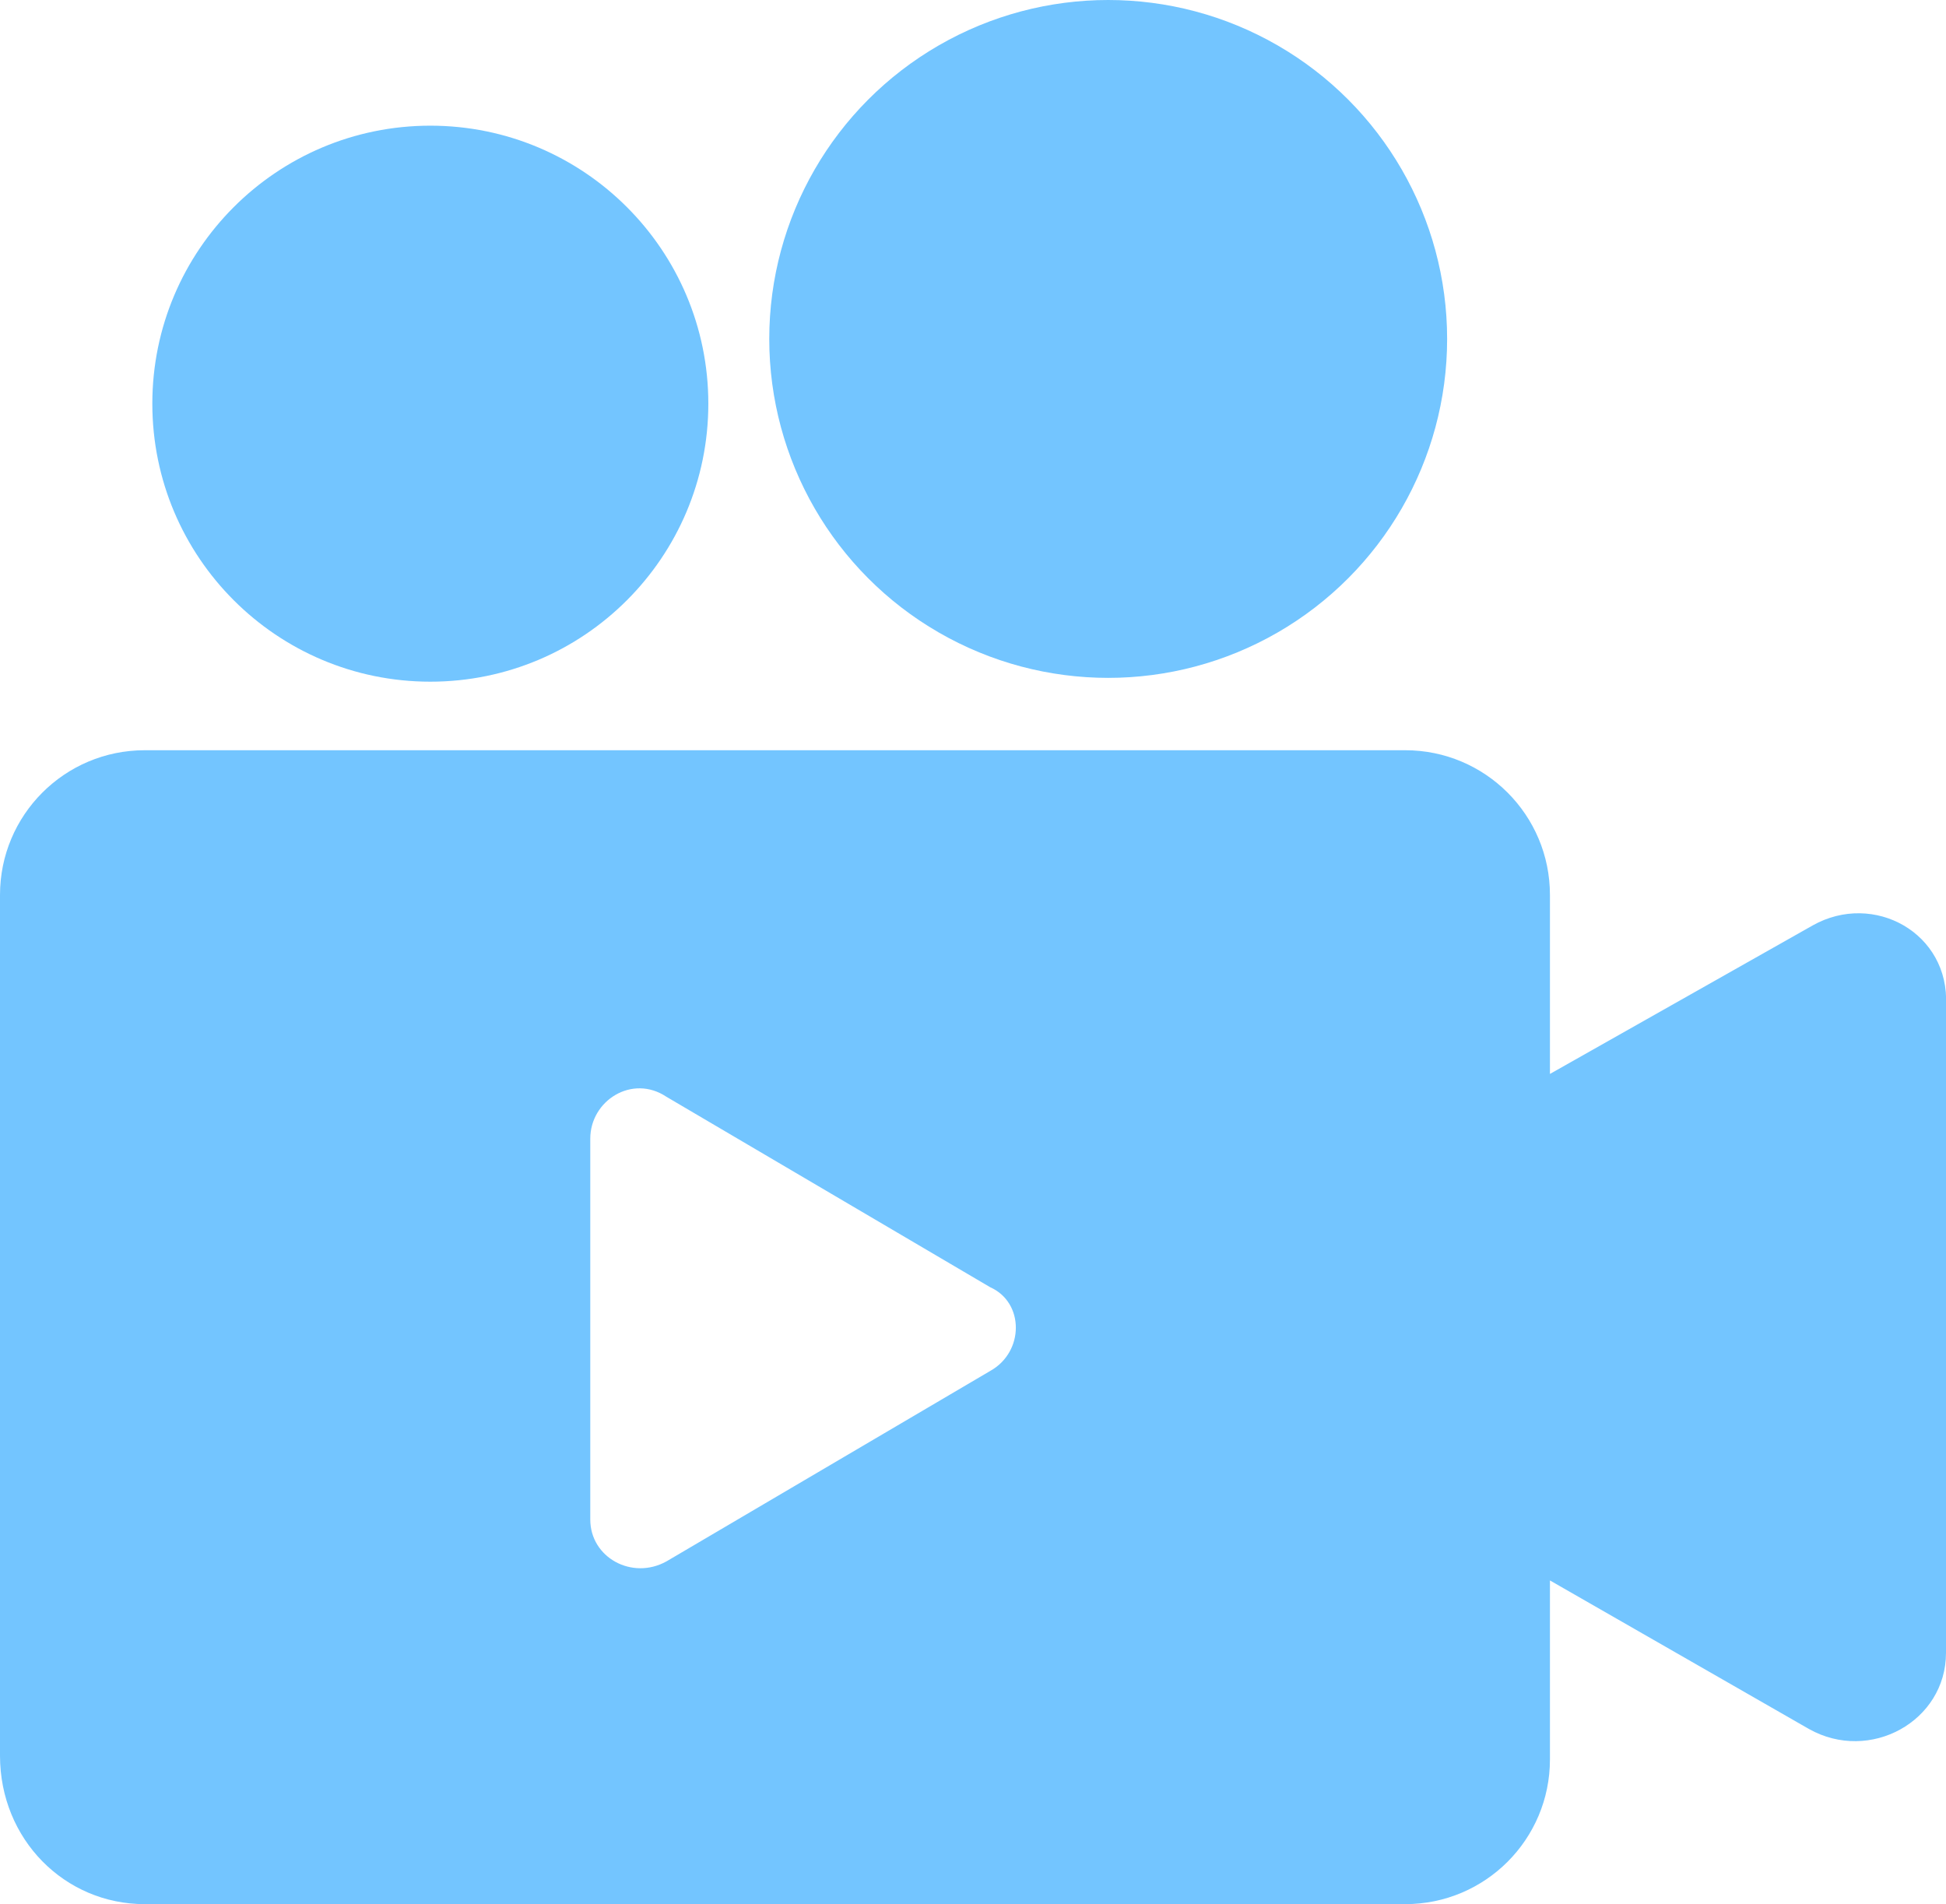
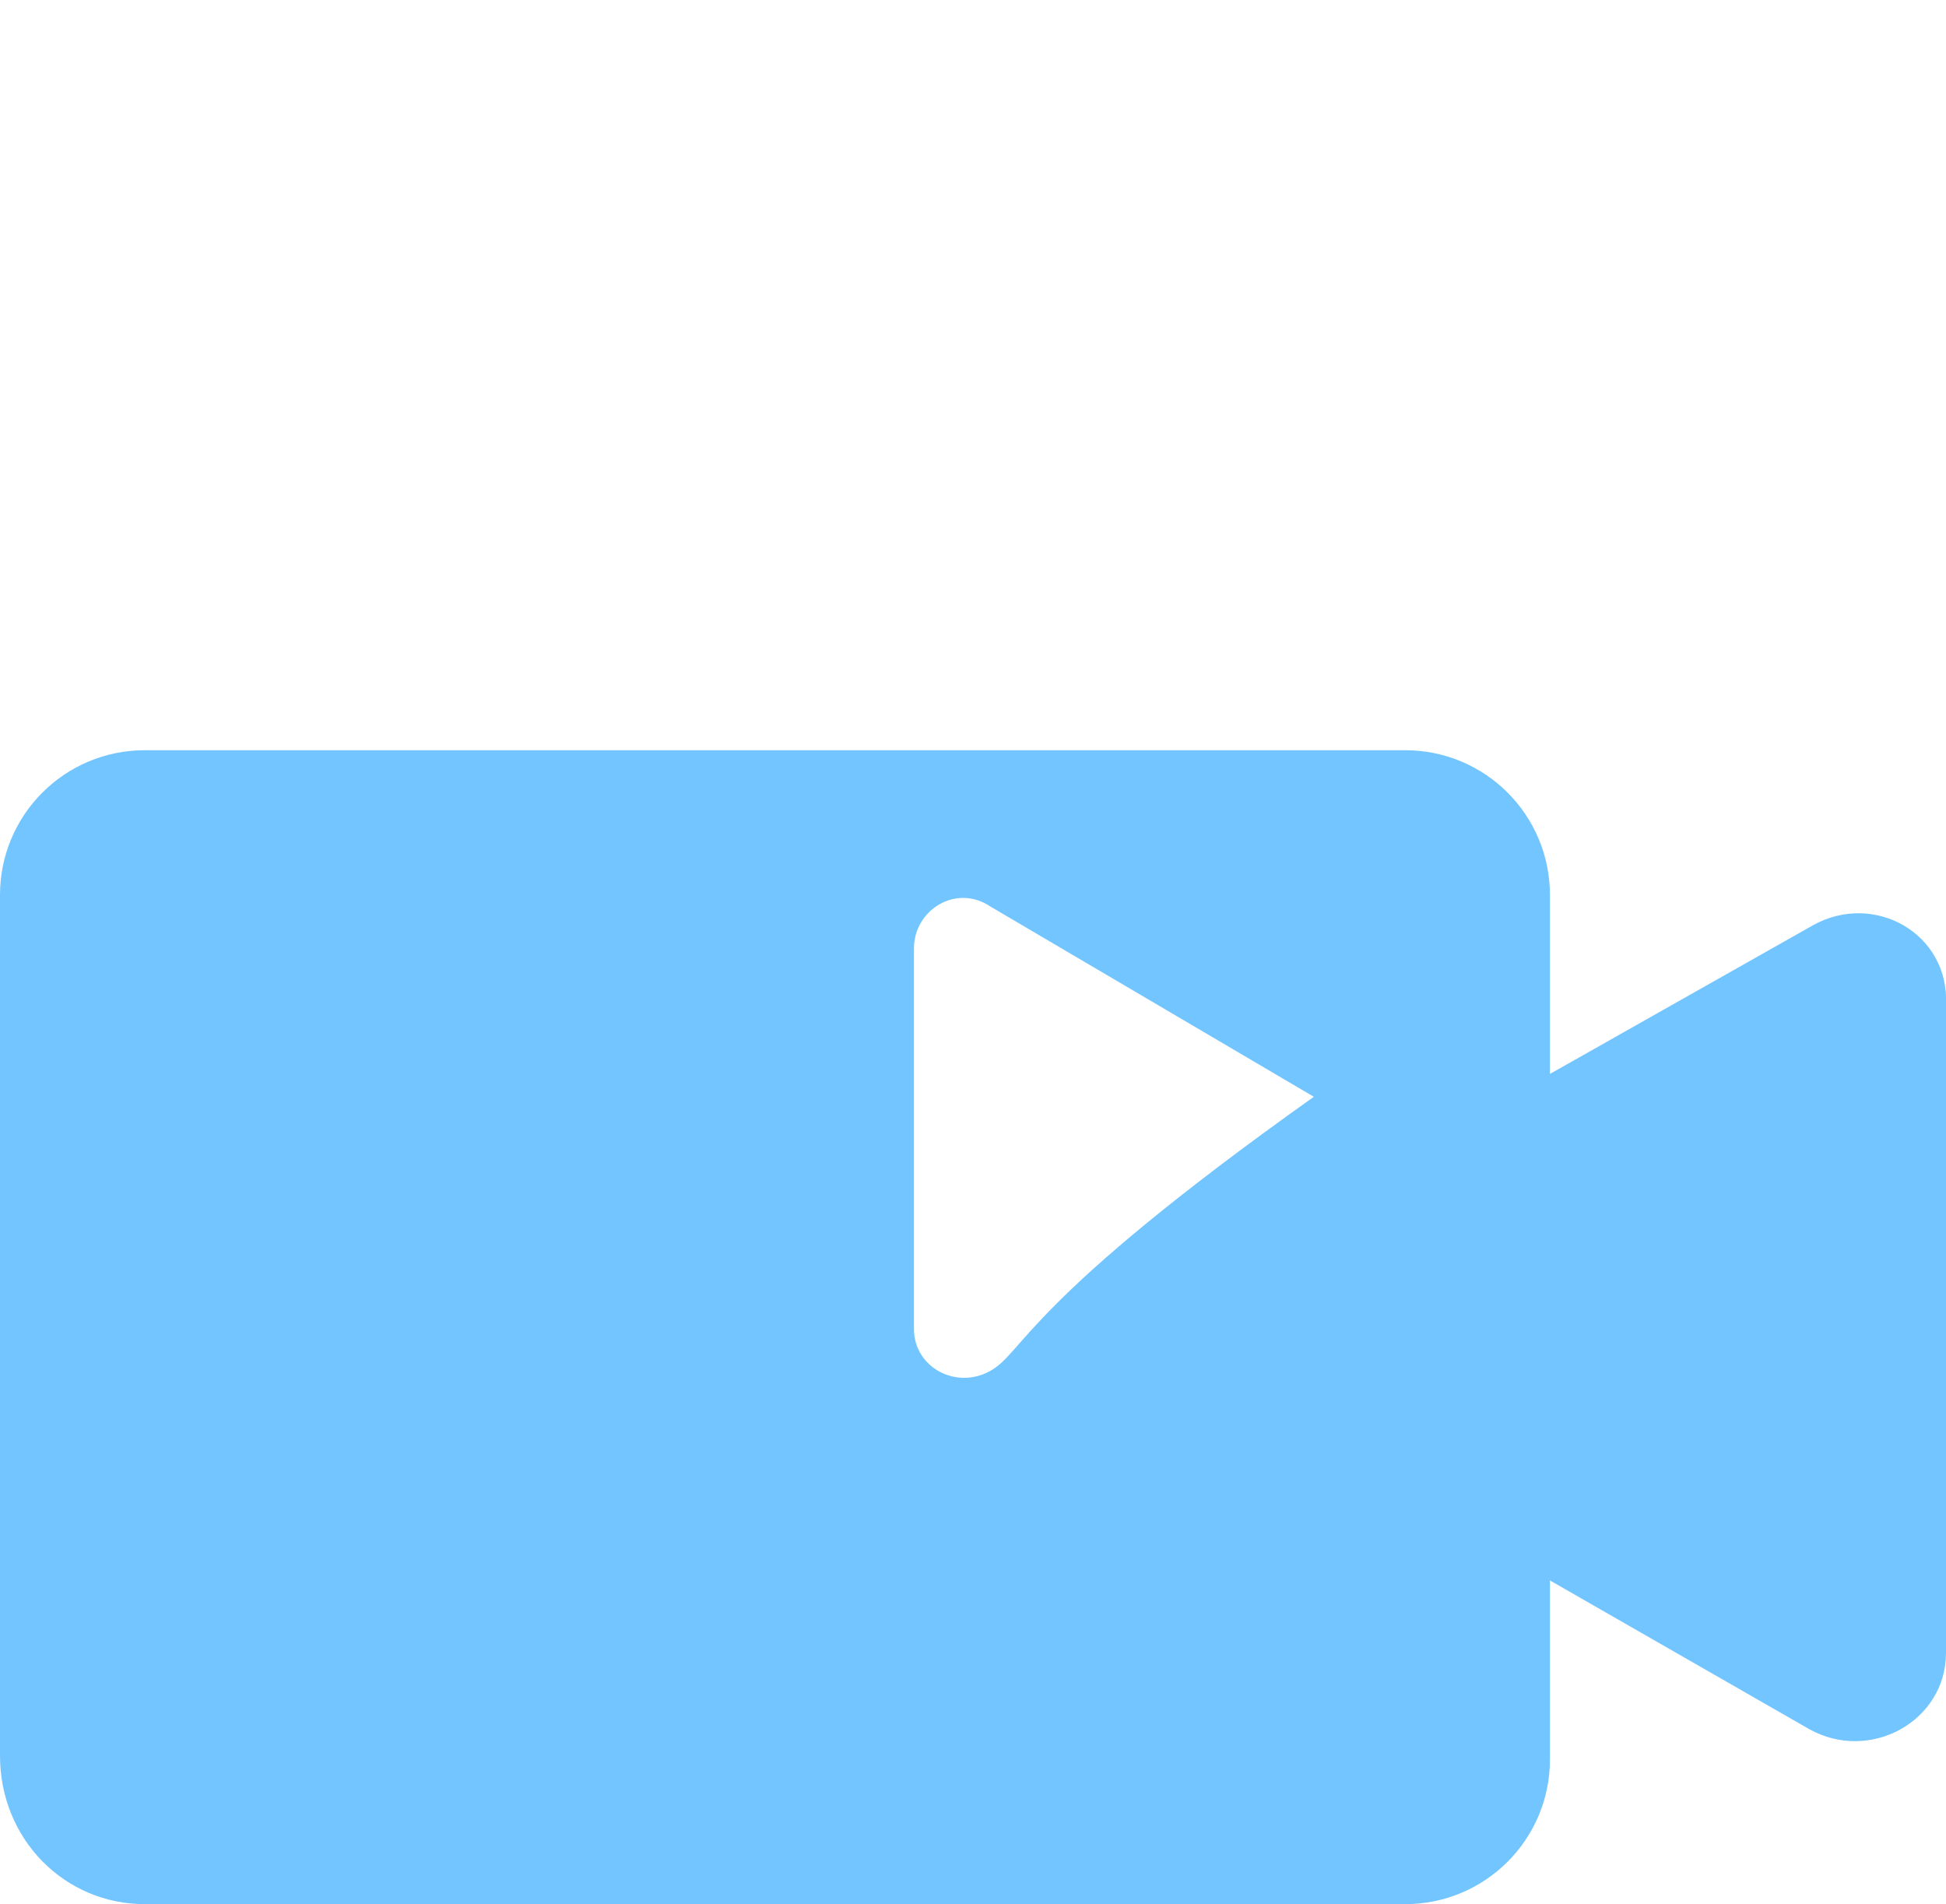
<svg xmlns="http://www.w3.org/2000/svg" version="1.1" id="レイヤー_1" x="0px" y="0px" viewBox="0 0 51.1 50" style="enable-background:new 0 0 51.1 50;" xml:space="preserve">
  <style type="text/css">
	.st0{fill:#73C5FF;}
</style>
  <g>
    <g>
-       <circle class="st0" cx="11.3" cy="10.6" r="7.3" />
-       <circle class="st0" cx="29.1" cy="8.9" r="8.9" />
-       <path class="st0" d="M47.6,24.3l-6.9,3.9v-4.7c0-2.1-1.7-3.8-3.8-3.8H3.8c-2.1,0-3.8,1.7-3.8,3.8v22.6C0,48.3,1.7,50,3.8,50h33.1    c2.1,0,3.8-1.7,3.8-3.8v-4.7l6.8,3.9c1.6,0.9,3.6-0.2,3.6-2v-17C51.2,24.5,49.2,23.4,47.6,24.3z M26,36l-8.5,5    c-0.9,0.5-2-0.1-2-1.1v-10c0-1,1.1-1.7,2-1.1l8.5,5C26.9,34.2,26.9,35.5,26,36z" />
+       <path class="st0" d="M47.6,24.3l-6.9,3.9v-4.7c0-2.1-1.7-3.8-3.8-3.8H3.8c-2.1,0-3.8,1.7-3.8,3.8v22.6C0,48.3,1.7,50,3.8,50h33.1    c2.1,0,3.8-1.7,3.8-3.8v-4.7l6.8,3.9c1.6,0.9,3.6-0.2,3.6-2v-17C51.2,24.5,49.2,23.4,47.6,24.3z M26,36c-0.9,0.5-2-0.1-2-1.1v-10c0-1,1.1-1.7,2-1.1l8.5,5C26.9,34.2,26.9,35.5,26,36z" />
    </g>
  </g>
</svg>